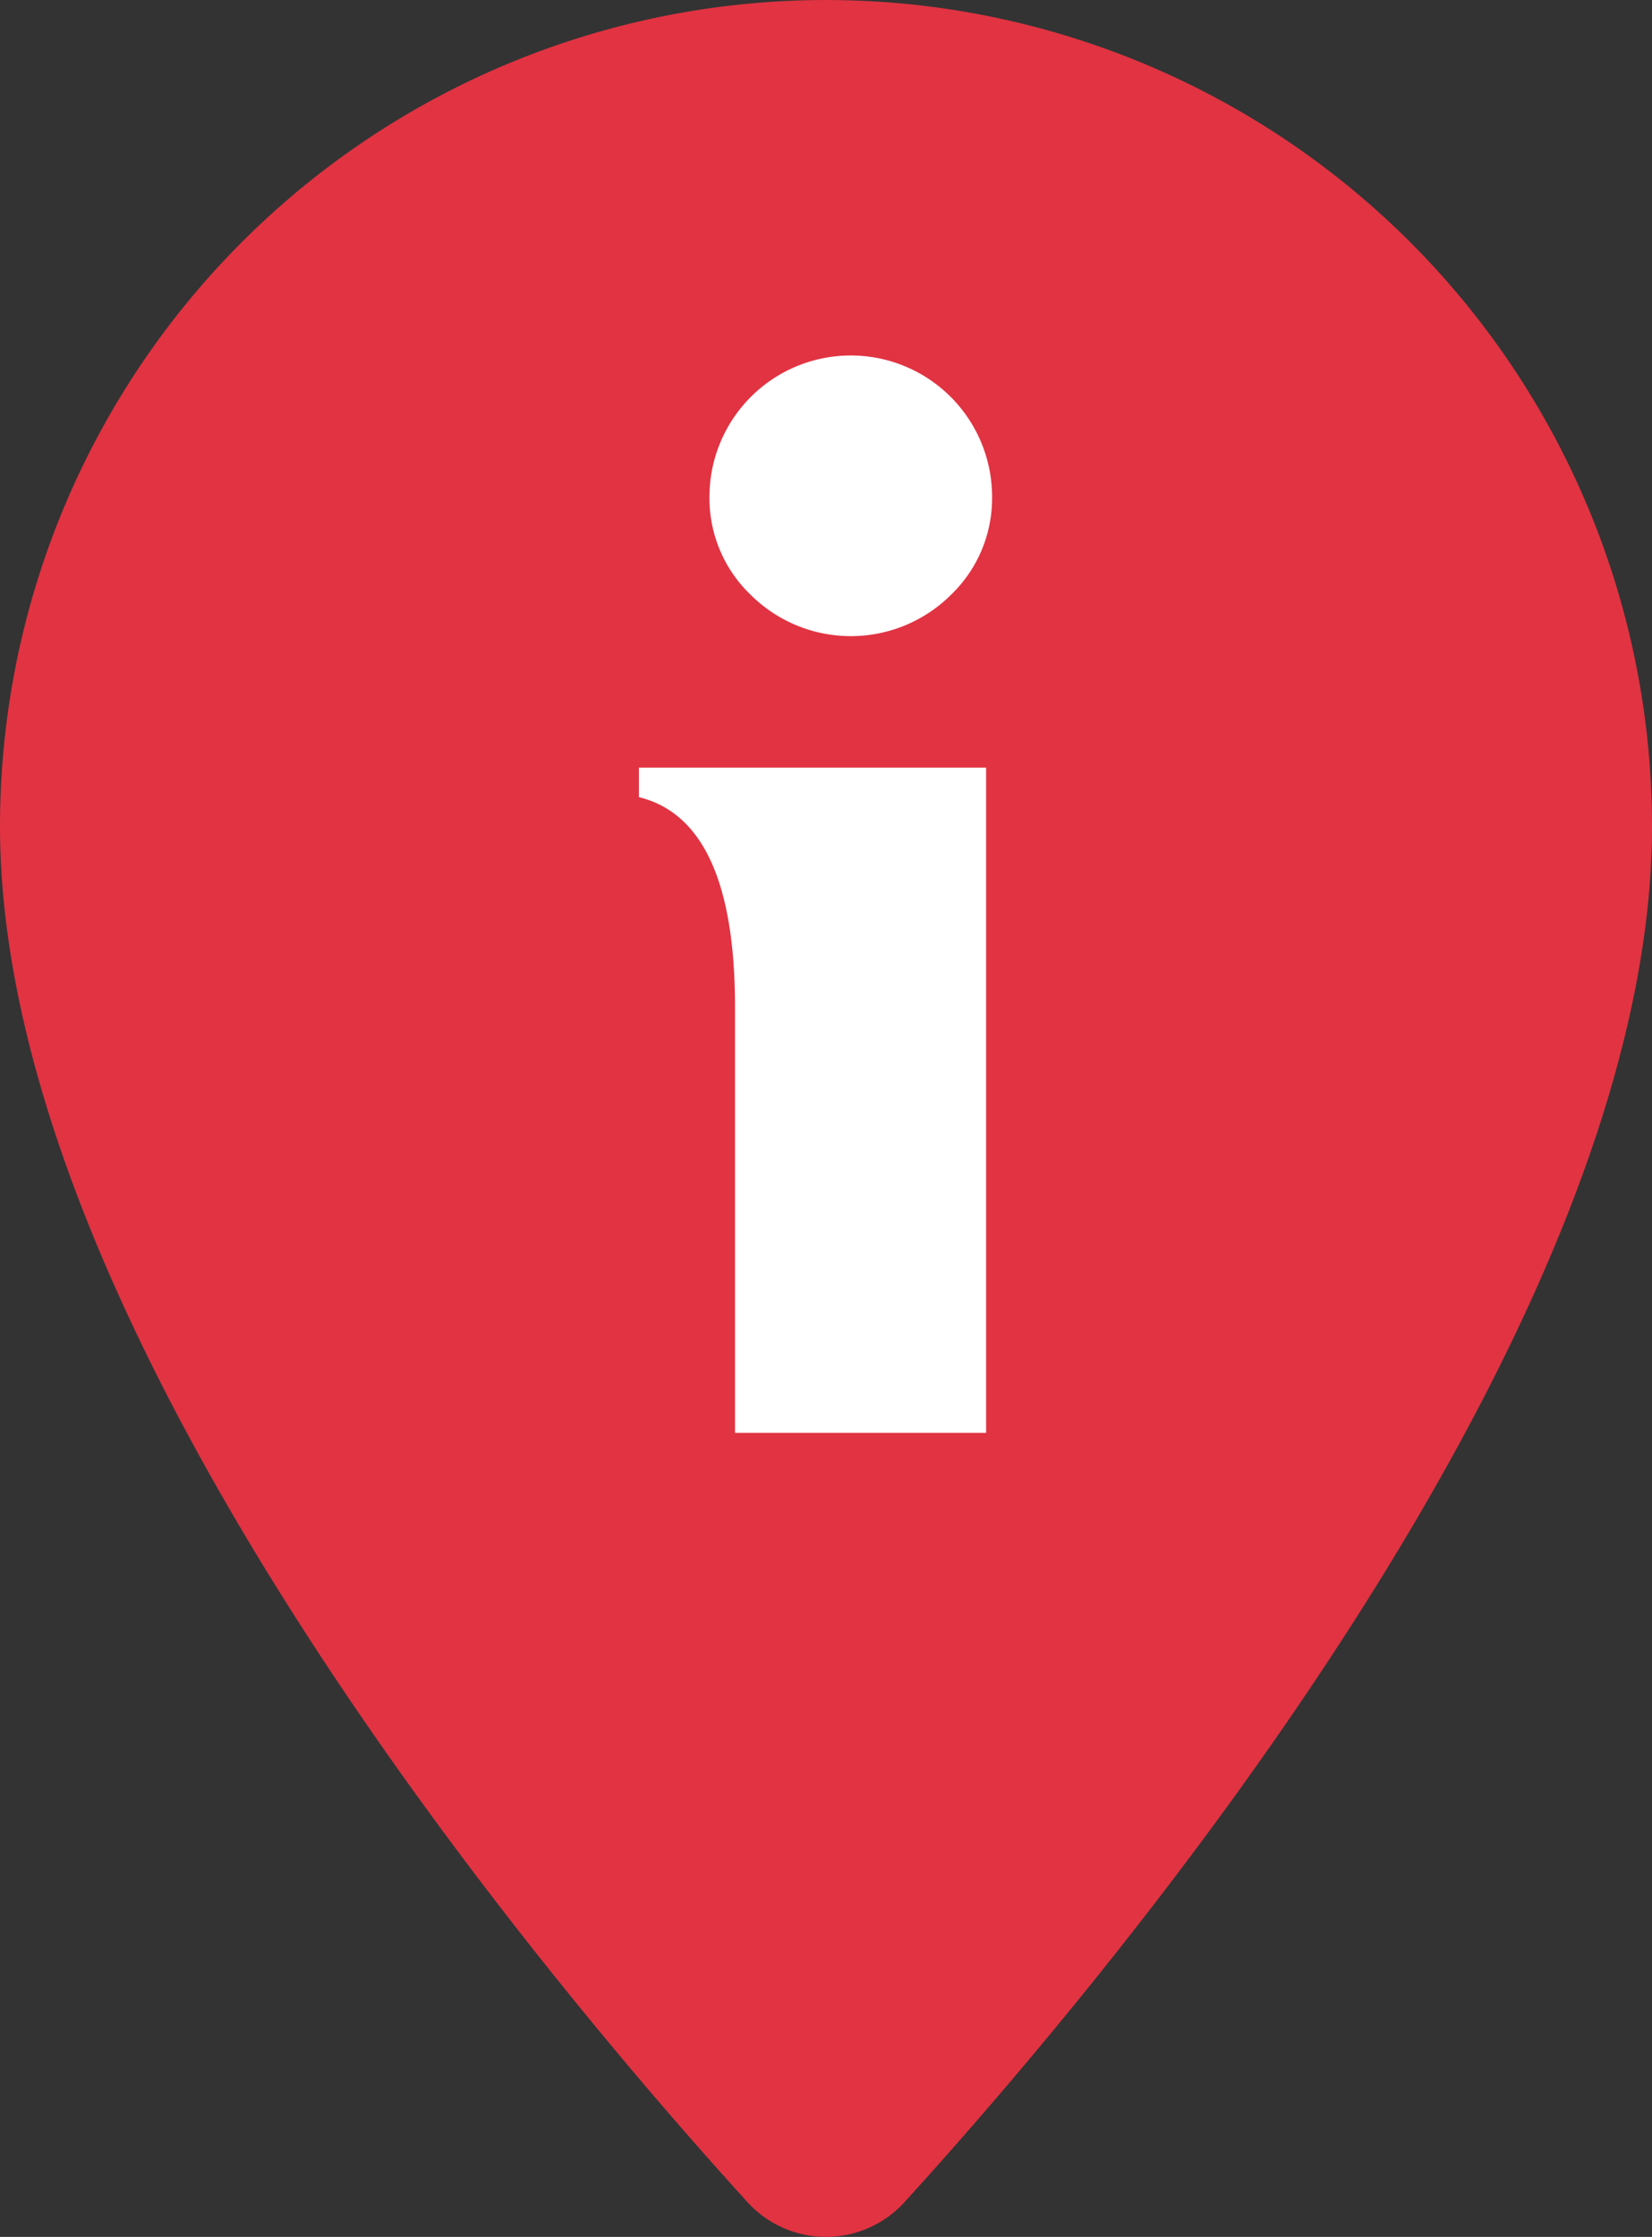
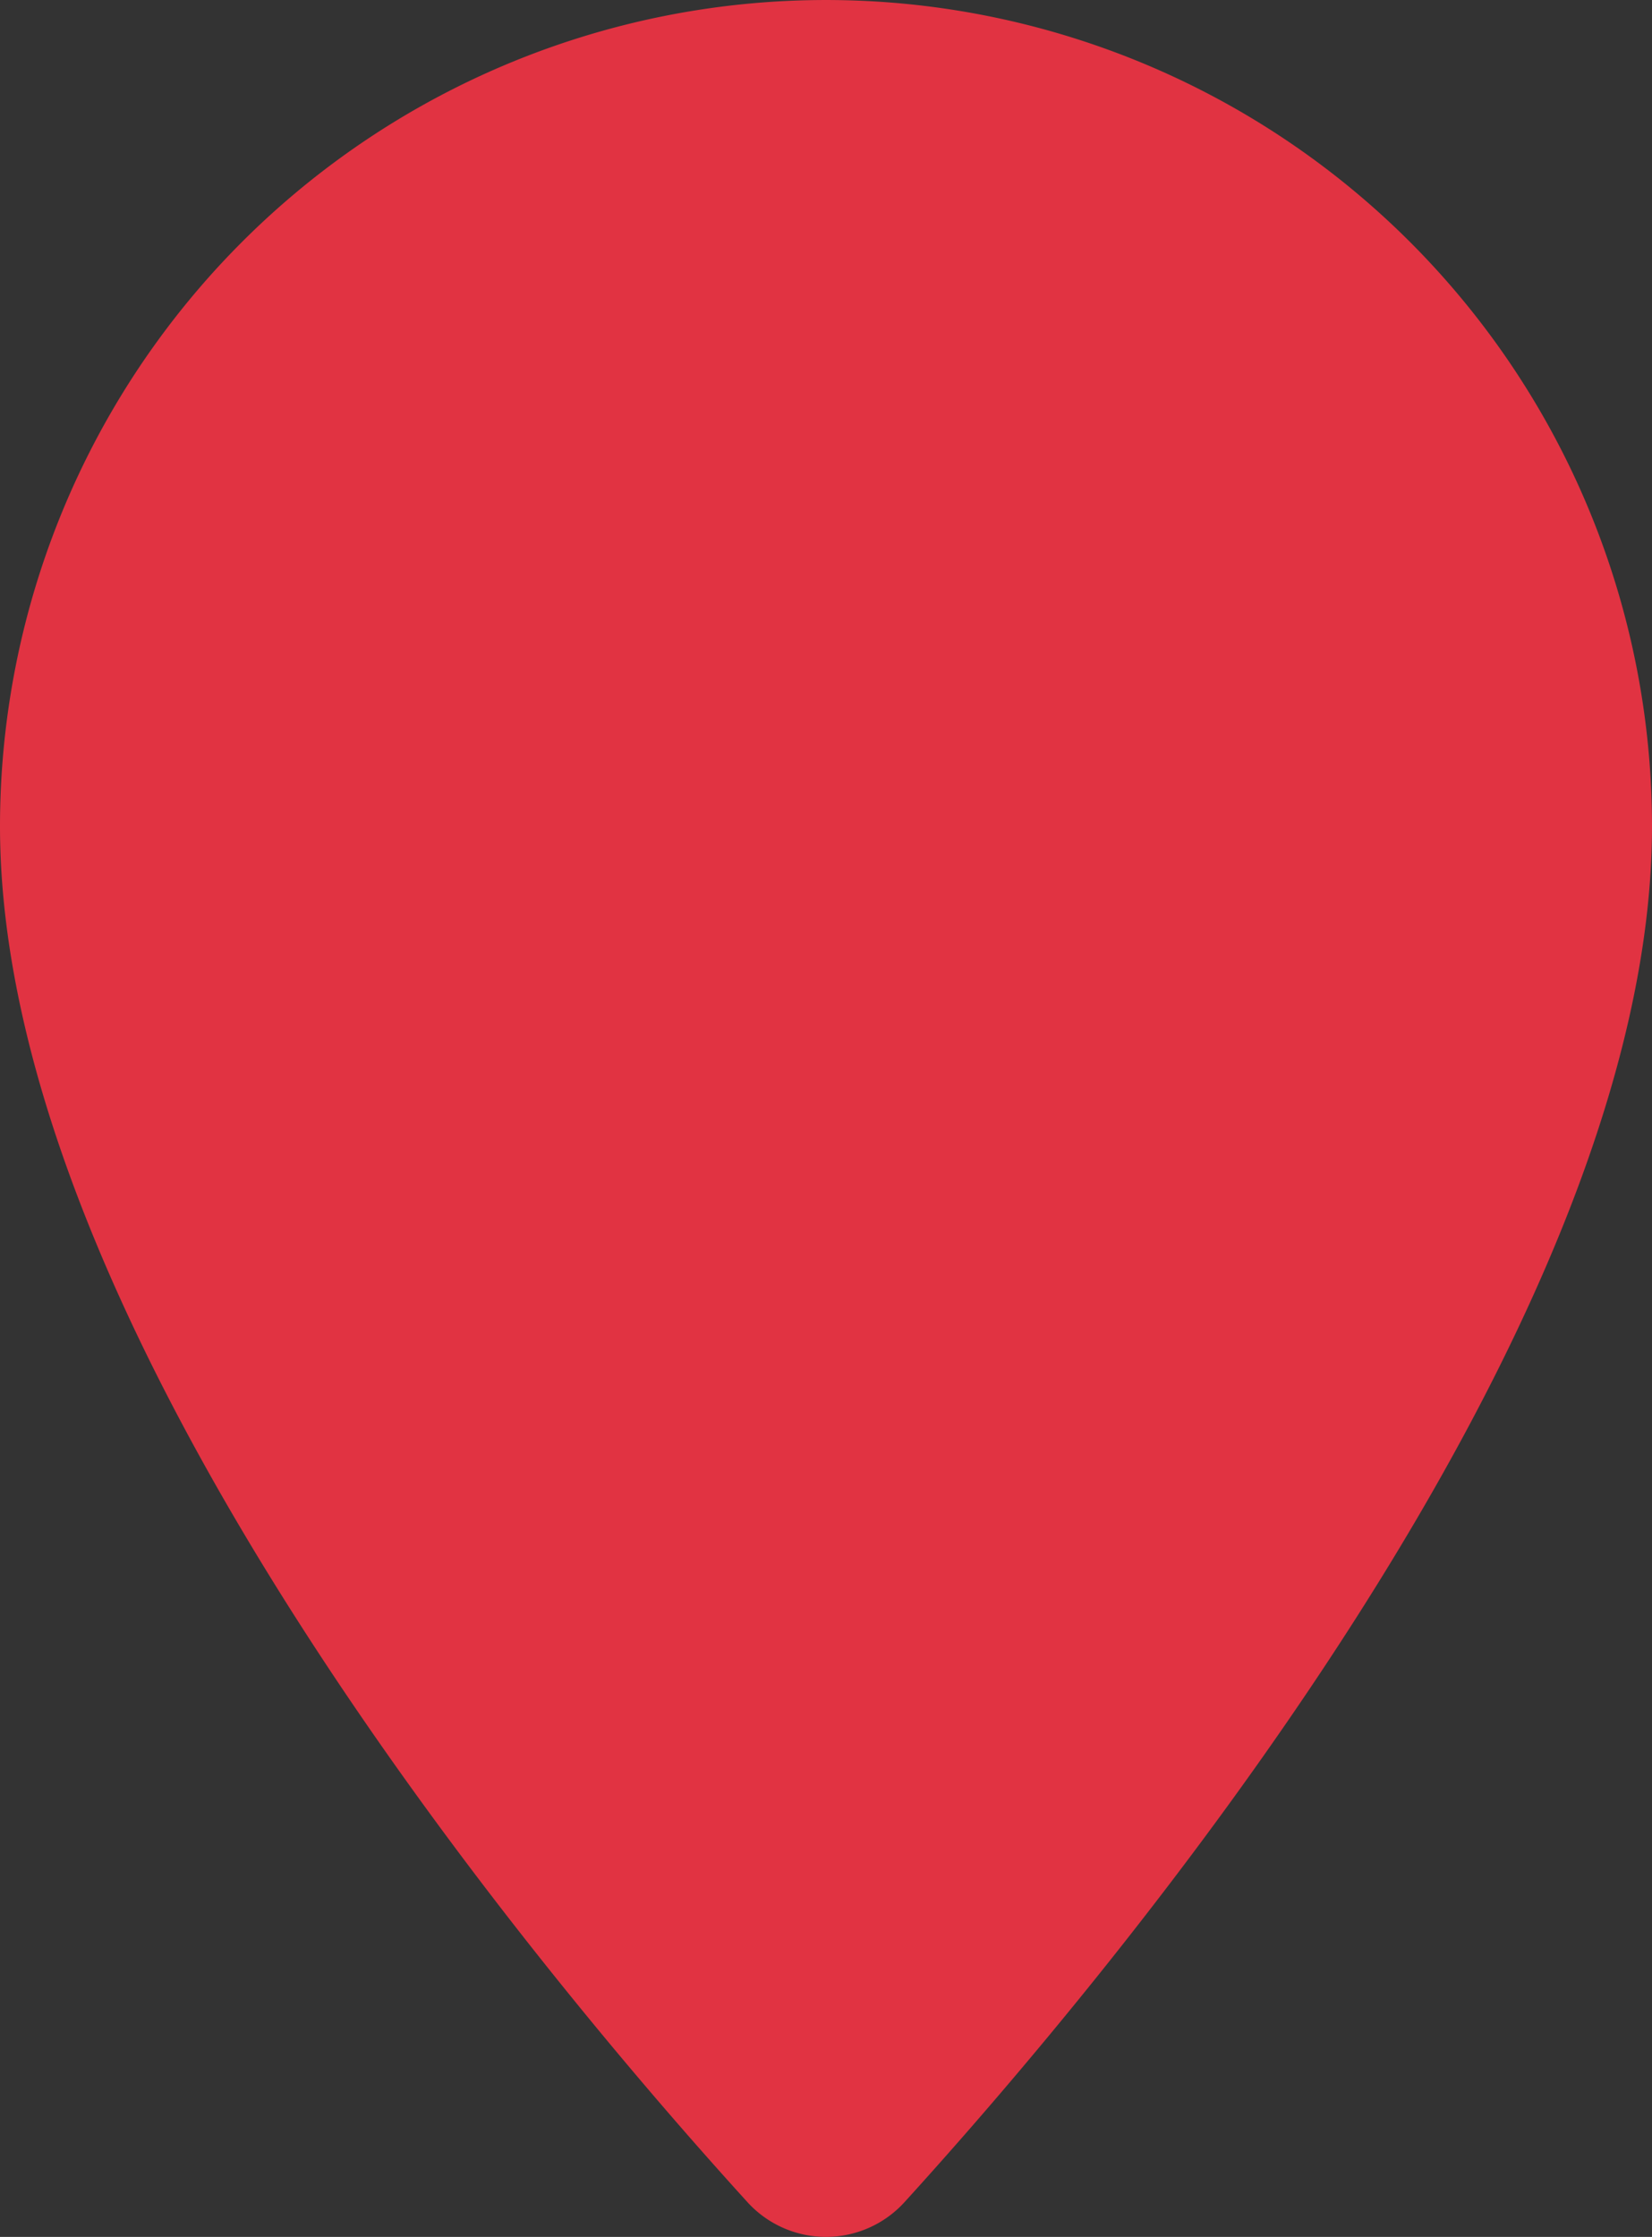
<svg xmlns="http://www.w3.org/2000/svg" width="66.717" height="90.304" viewBox="0 0 66.717 90.304">
  <rect x="0" y="0" width="66.717" height="90.304" fill="#333333" stroke="none" />
  <g id="Groupe_536" data-name="Groupe 536" transform="translate(0 0)">
    <path id="Tracé_1775" data-name="Tracé 1775" d="M263.791,1095.191a33.358,33.358,0,1,0-66.717,0c0,20.406,21.856,46.382,30.185,55.541a4.287,4.287,0,0,0,6.345,0C241.934,1141.573,263.791,1115.6,263.791,1095.191Z" transform="translate(-197.074 -1061.832)" fill="#e13342" />
    <g id="Groupe_535" data-name="Groupe 535" transform="translate(25.803 14.354)">
-       <path id="Tracé_1776" data-name="Tracé 1776" d="M233.022,1117.519H222.881v-17.187q0-7.525-3.881-8.476v-1.191h14.022Zm.241-37.786a5.408,5.408,0,0,1-1.664,3.959,5.737,5.737,0,0,1-8.081,0,5.394,5.394,0,0,1-1.669-3.959,5.707,5.707,0,1,1,11.414,0Z" transform="translate(-219 -1074.029)" fill="#fff" />
-     </g>
+       </g>
  </g>
</svg>